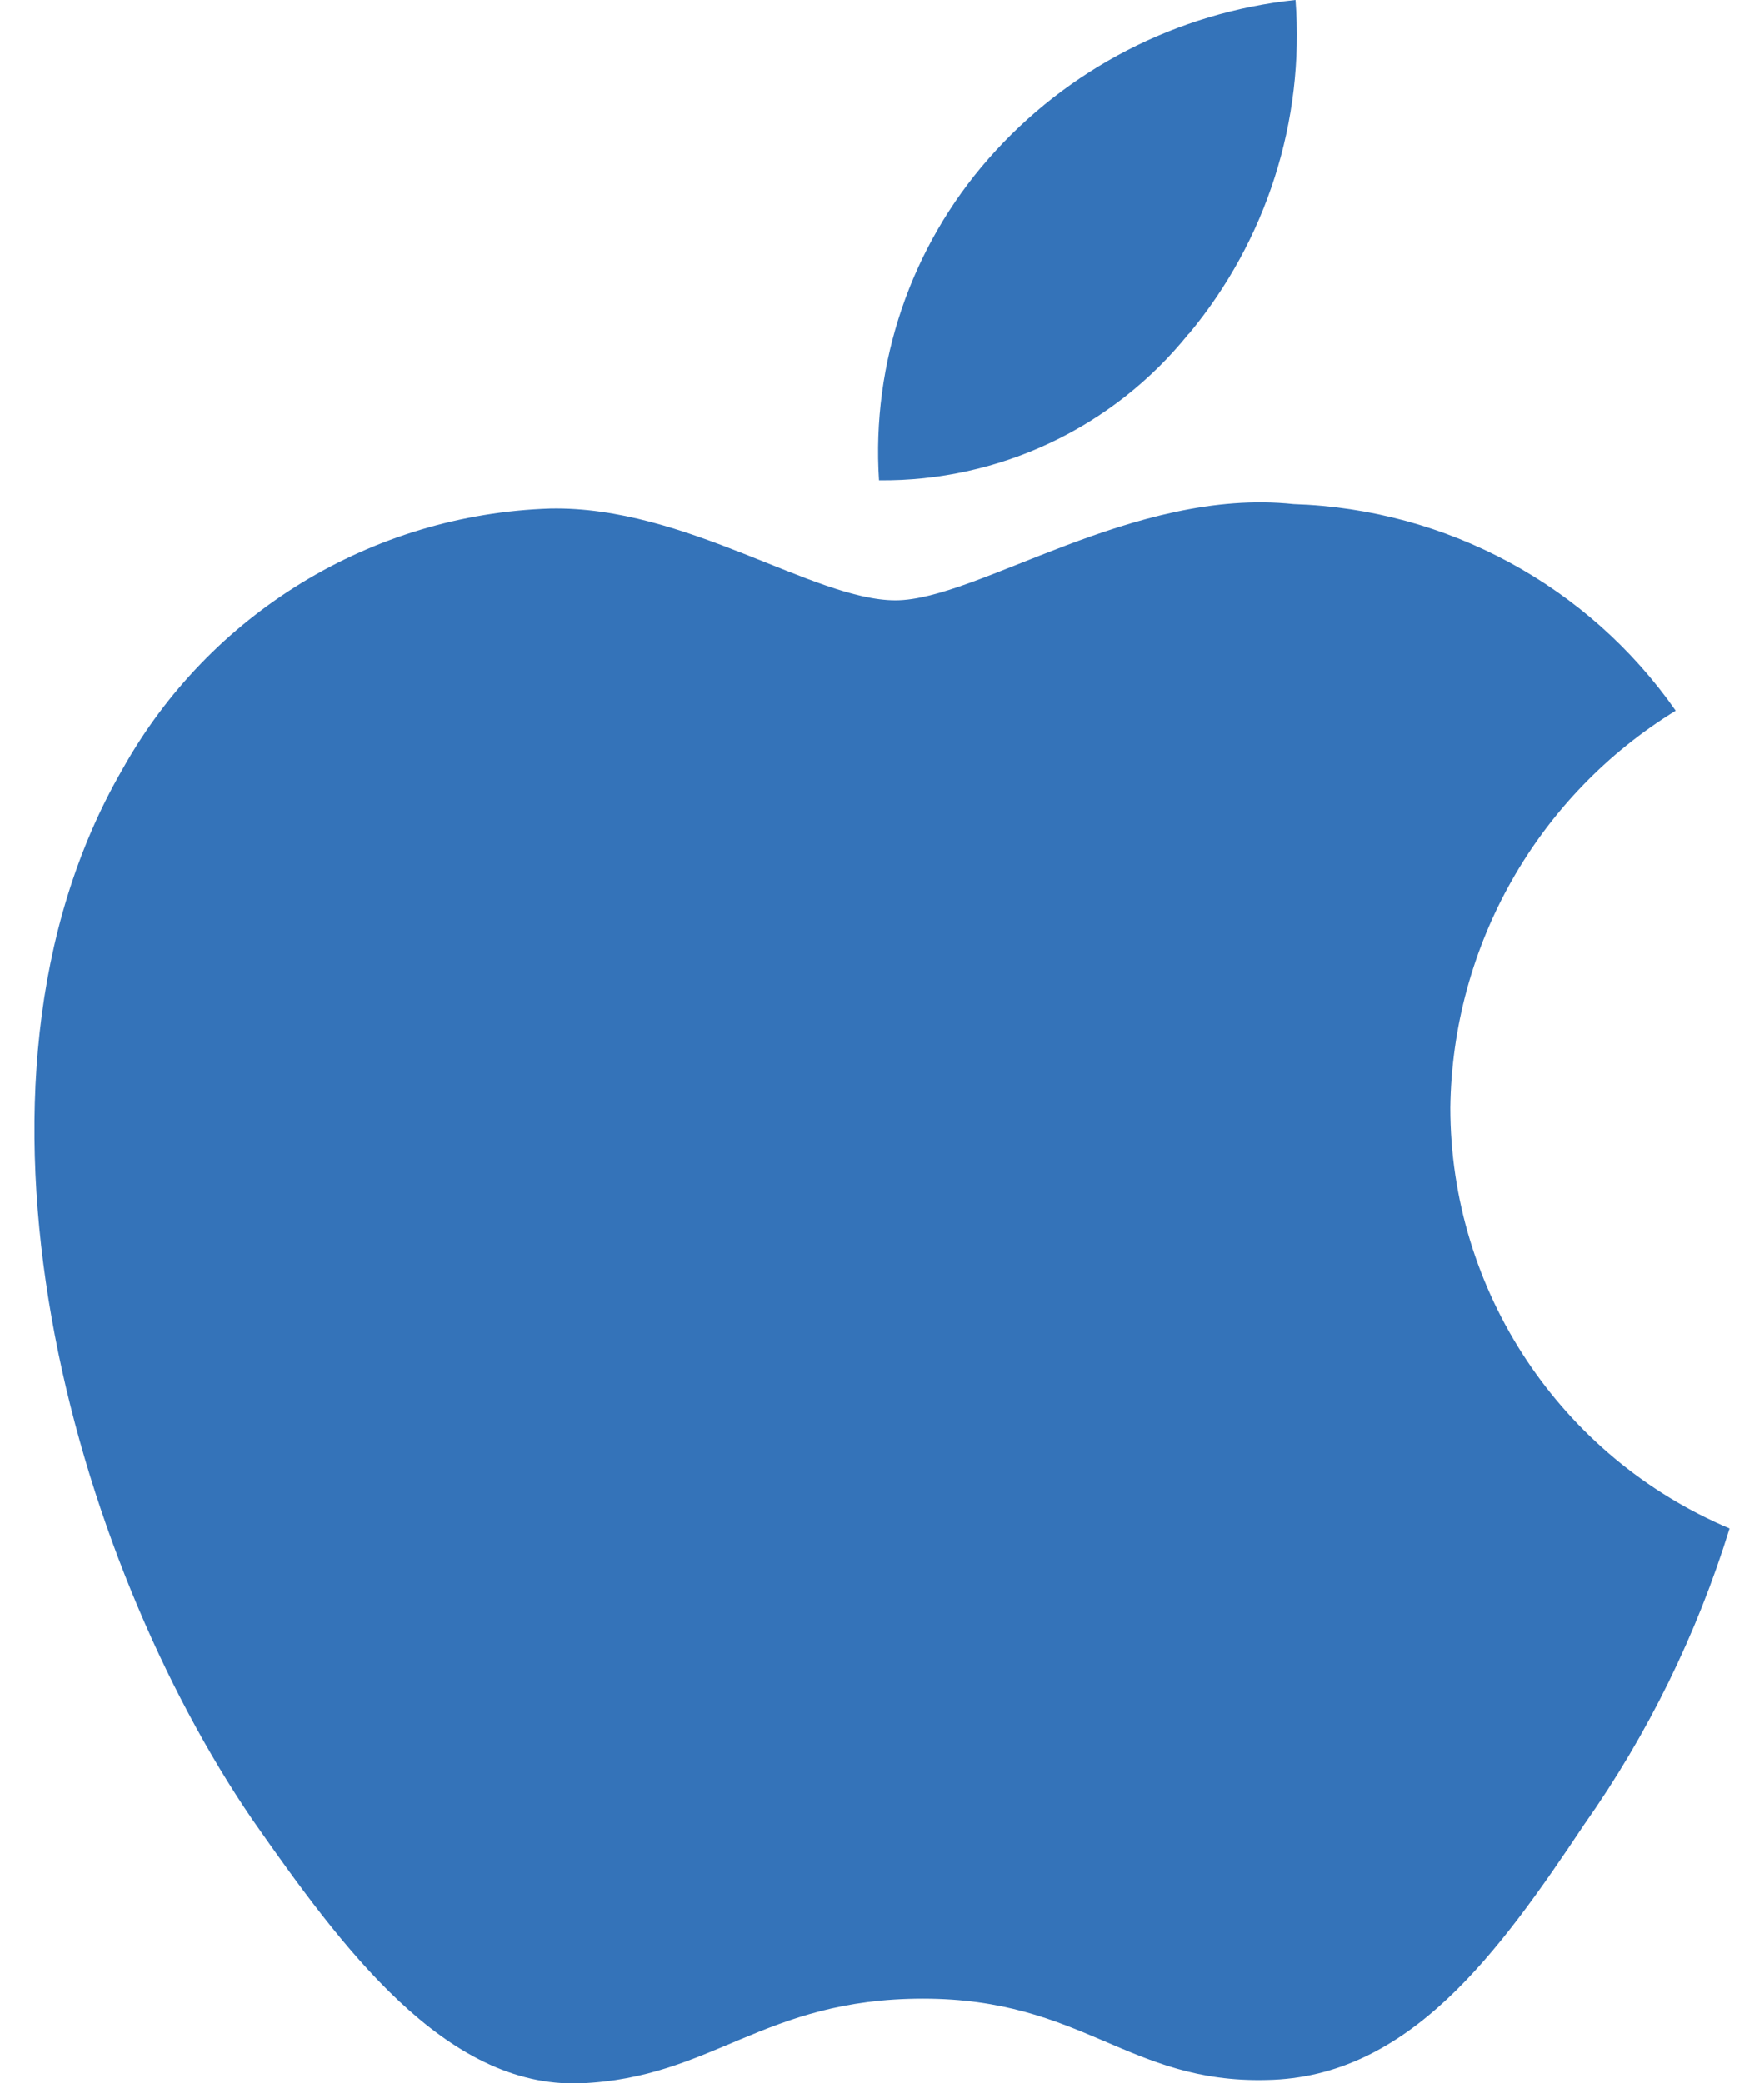
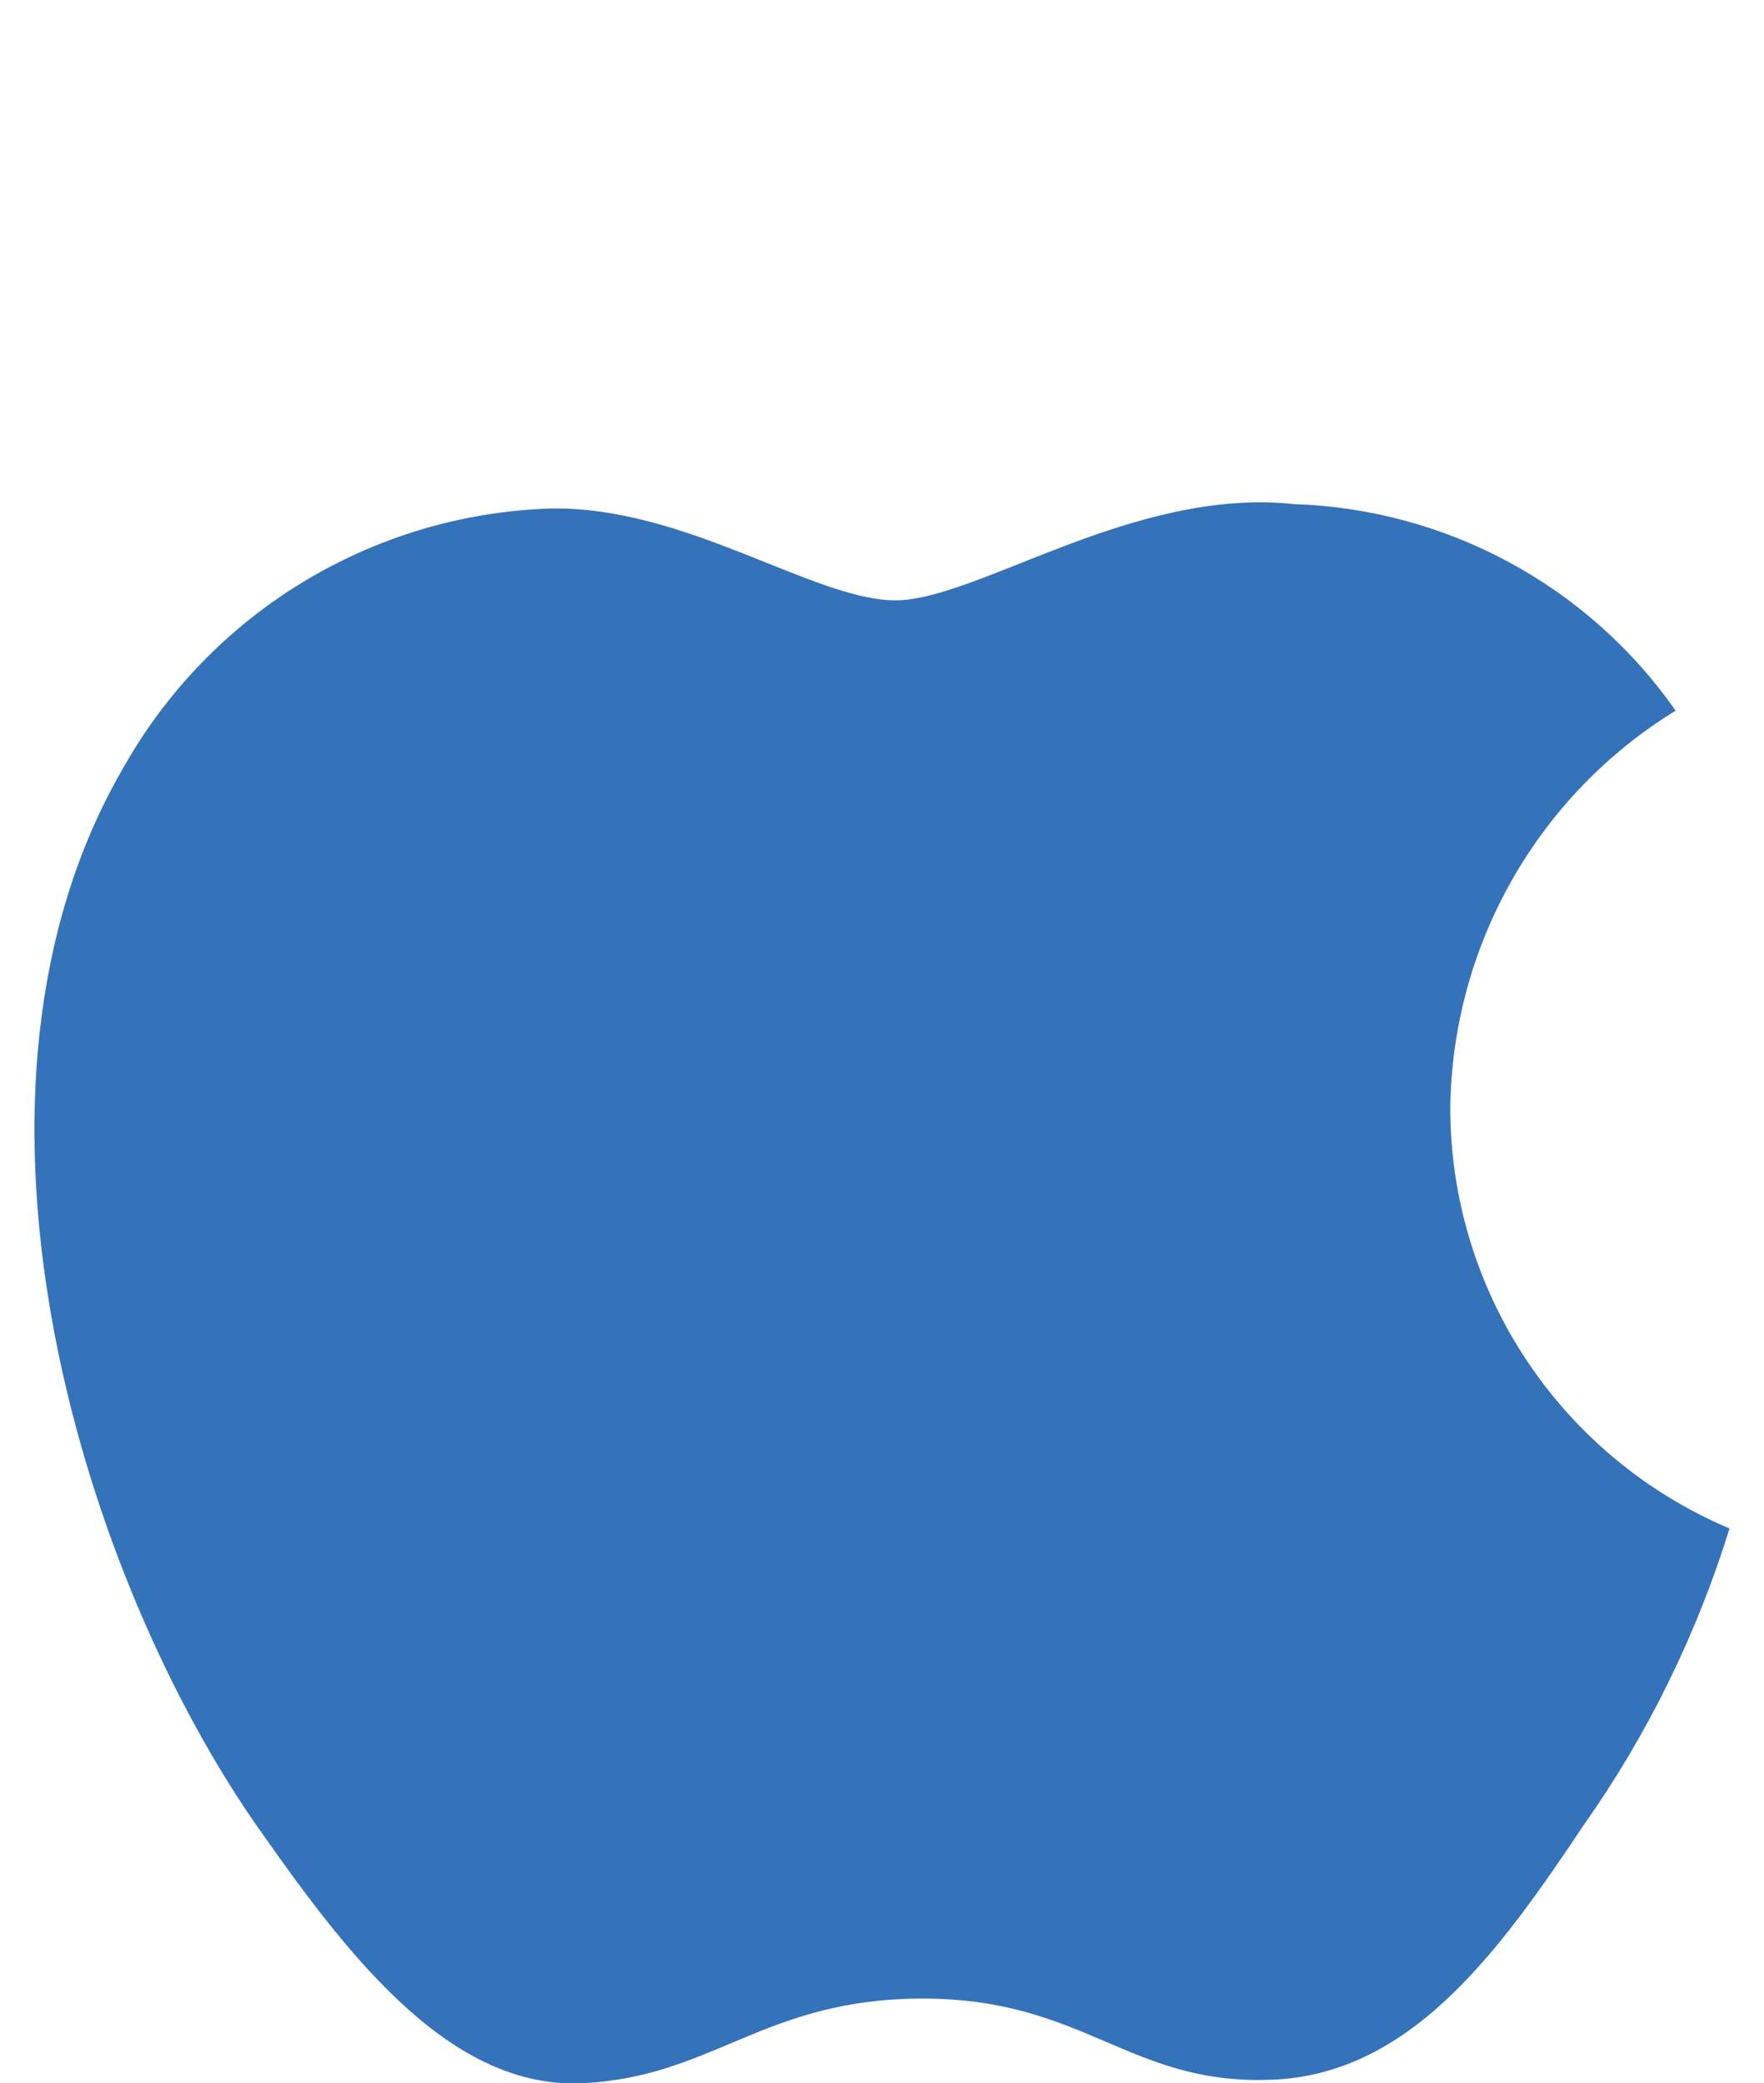
<svg xmlns="http://www.w3.org/2000/svg" viewBox="0 0 67.47 79.68" data-name="Layer 2" id="Layer_2">
  <g data-name="Group 3" id="Group_3">
    <path style="fill: #3473b9;" d="M55.47,42.37c.08-6.21,3.33-11.94,8.62-15.19-3.35-4.79-8.76-7.71-14.61-7.9-6.15-.65-12.1,3.68-15.23,3.68s-8.01-3.61-13.2-3.51c-6.83.22-13.04,4.01-16.37,9.98-7.08,12.25-1.8,30.26,4.98,40.17,3.39,4.85,7.36,10.27,12.54,10.08,5.08-.21,6.97-3.24,13.1-3.24s7.85,3.24,13.14,3.11c5.45-.09,8.88-4.87,12.15-9.77,2.44-3.46,4.31-7.28,5.56-11.32-6.47-2.74-10.68-9.07-10.68-16.1Z" data-name="Path" id="_Path_" />
-     <path style="fill: #3473b9;" d="M45.47,12.77c2.97-3.57,4.43-8.15,4.08-12.77-4.54.48-8.73,2.64-11.74,6.07-2.97,3.38-4.48,7.81-4.19,12.3,4.6.05,8.96-2.02,11.84-5.6Z" data-name="Path 2" id="_Path_2" />
  </g>
</svg>